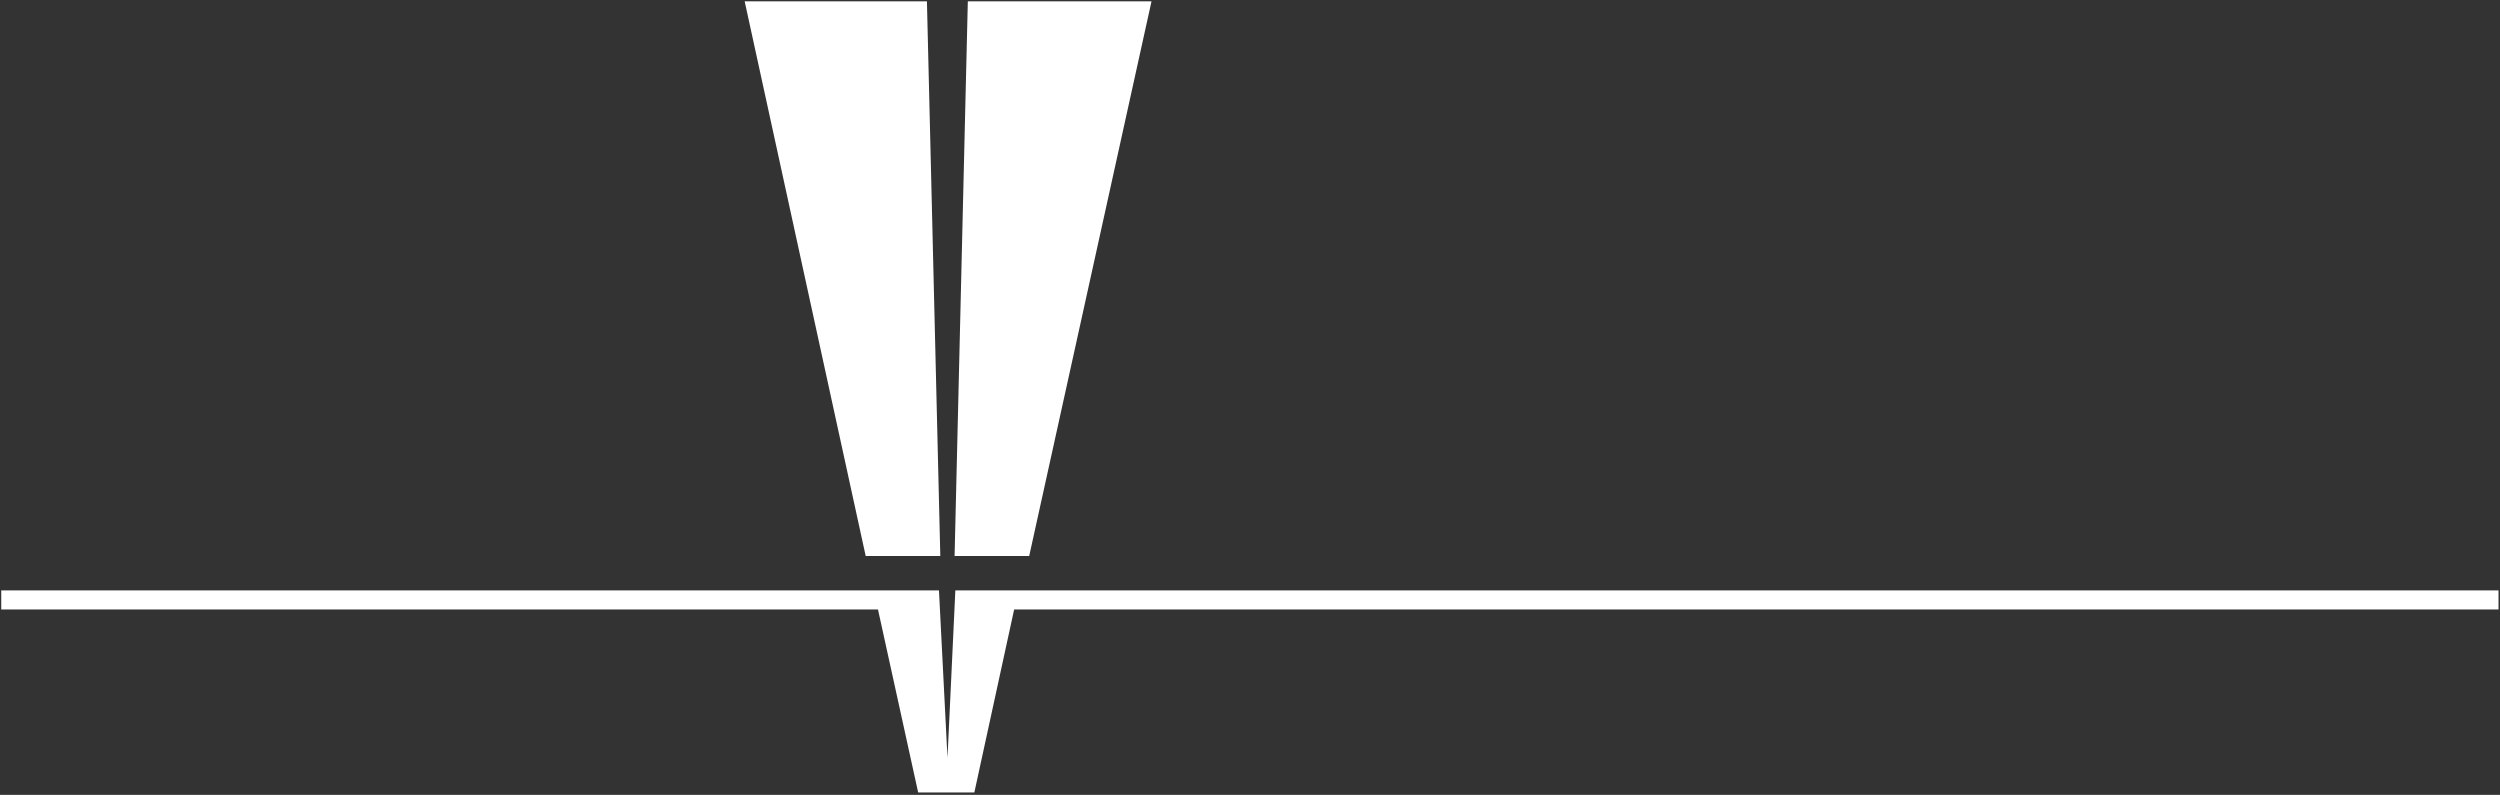
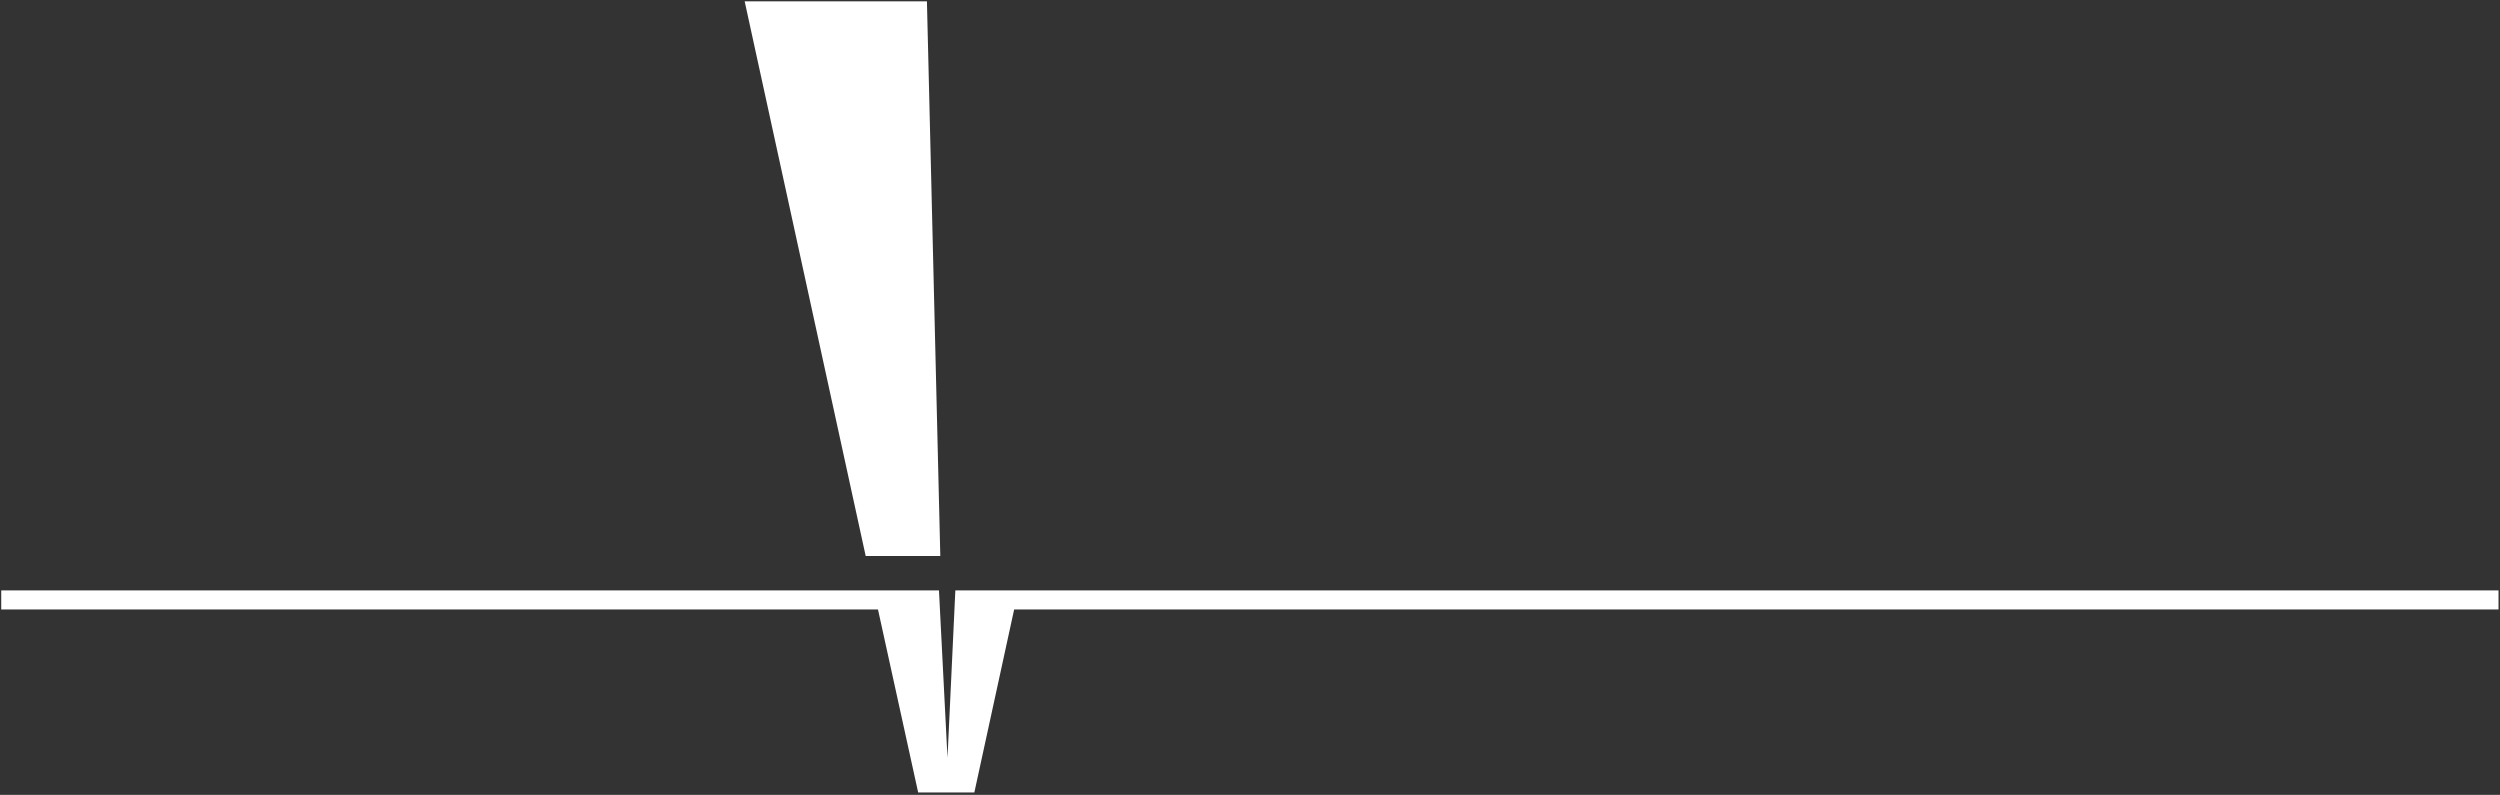
<svg xmlns="http://www.w3.org/2000/svg" id="Ebene_1" data-name="Ebene 1" viewBox="0 0 525.07 166.95">
  <rect x="0" y="0" width="525.07" height="166.95" fill="#333333" stroke="none" />
  <title>Zeichenfläche 1</title>
  <path d="M181.82,116.78h15.67L194.68.28H156.4Z" style="fill:#fff;fill-rule:evenodd" />
-   <path d="M241.85.28H203.27l-2.78,116.5h15.67Z" style="fill:#fff;fill-rule:evenodd" />
  <path d="M213,128H524.76v-4H200.65L199,159.18,197.21,124H.26v4H184.4l8.44,38.44h11.8Z" style="fill:#fff;fill-rule:evenodd" />
</svg>